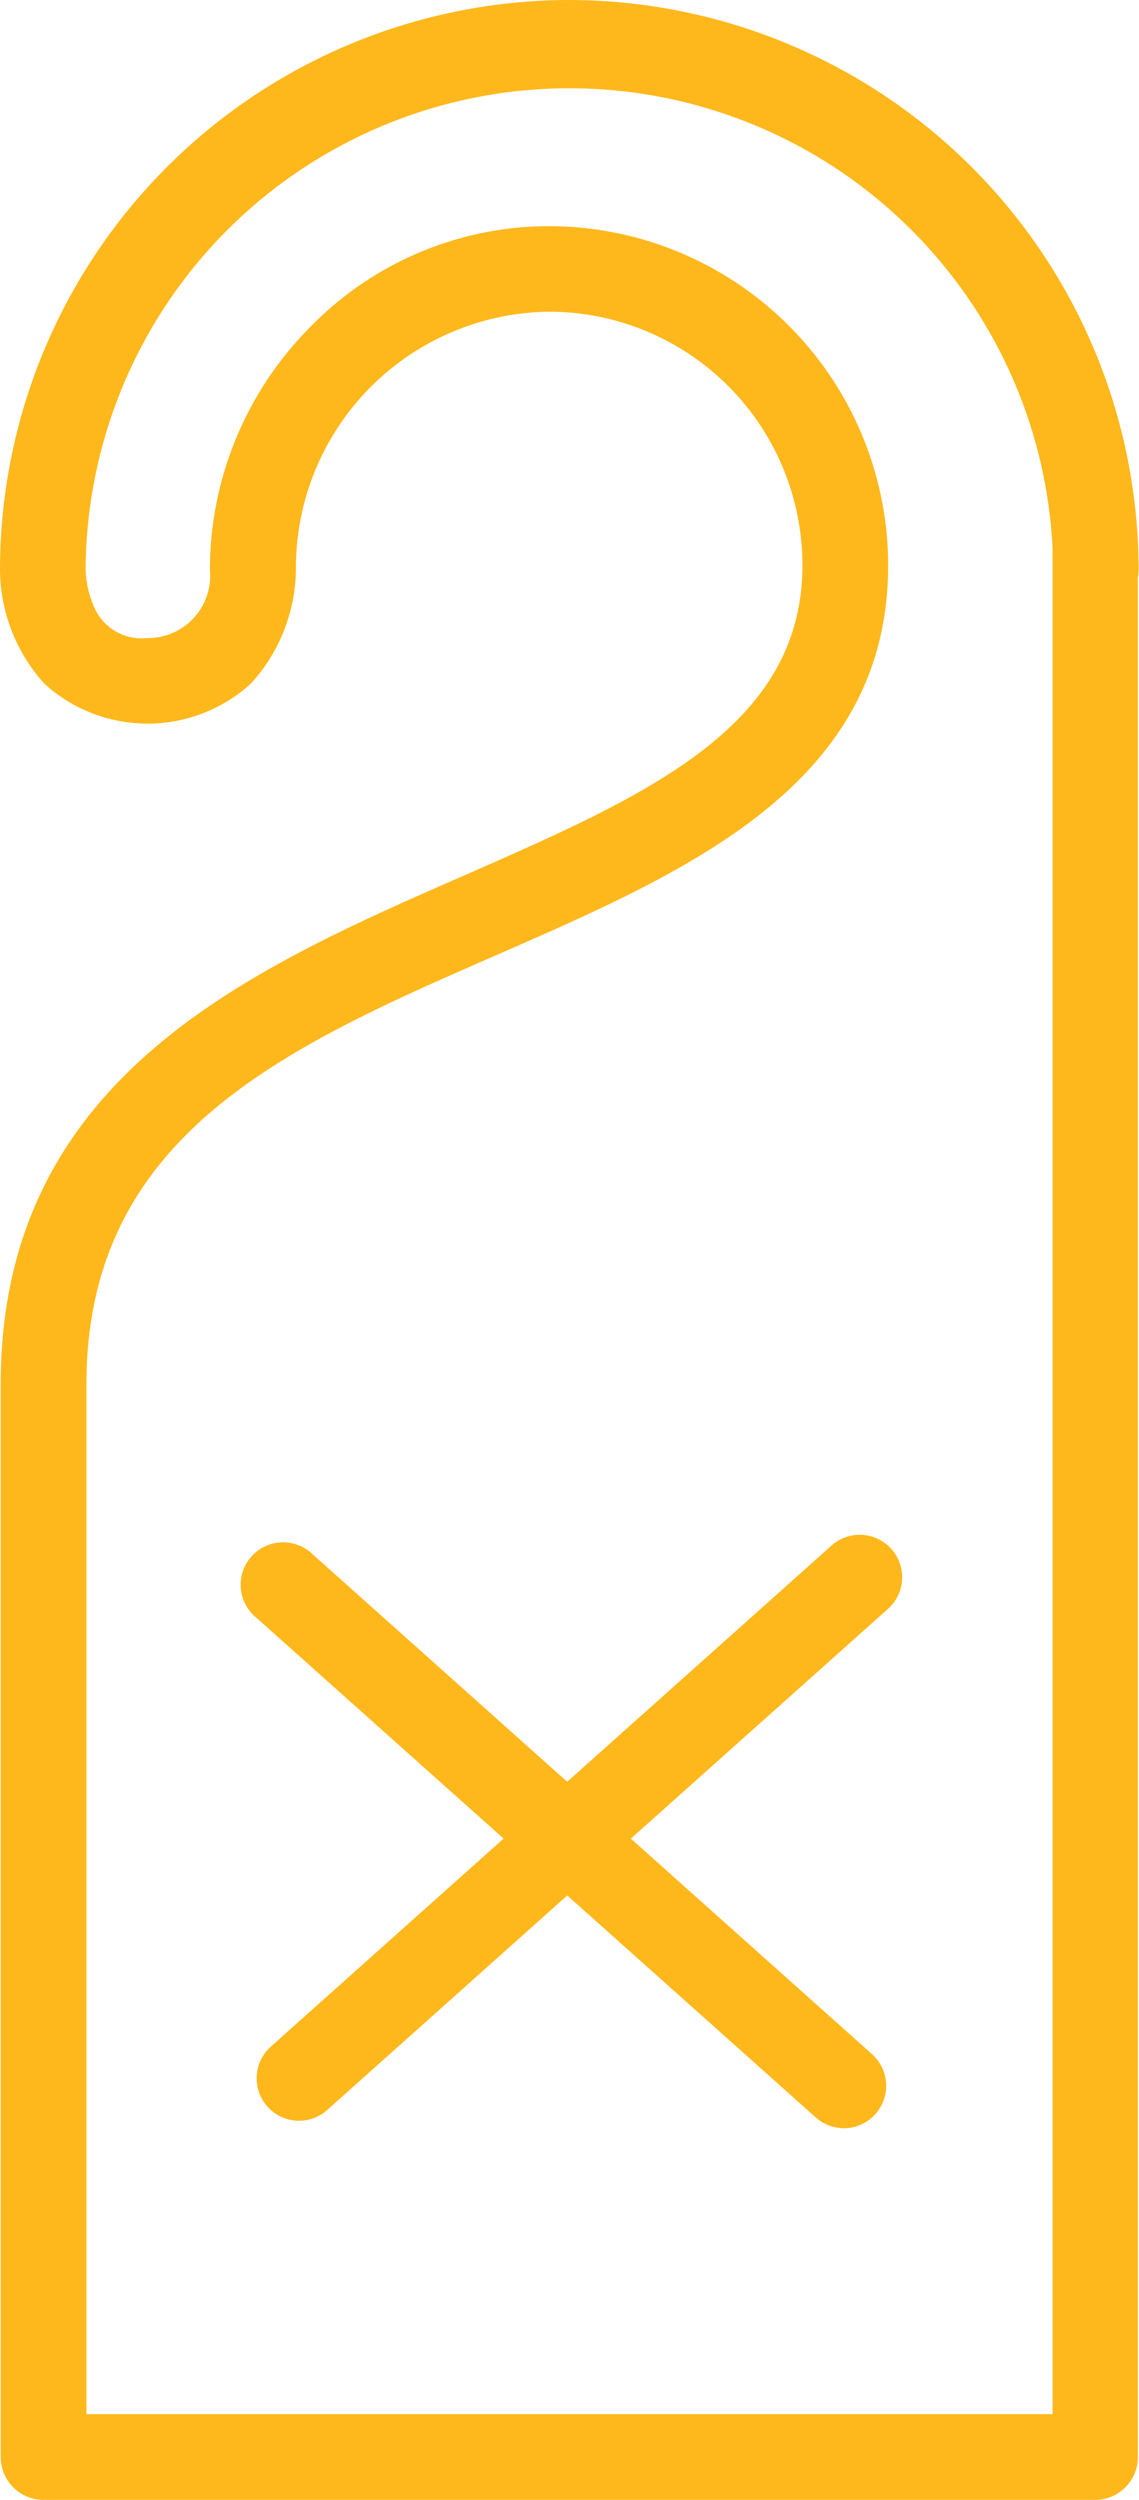
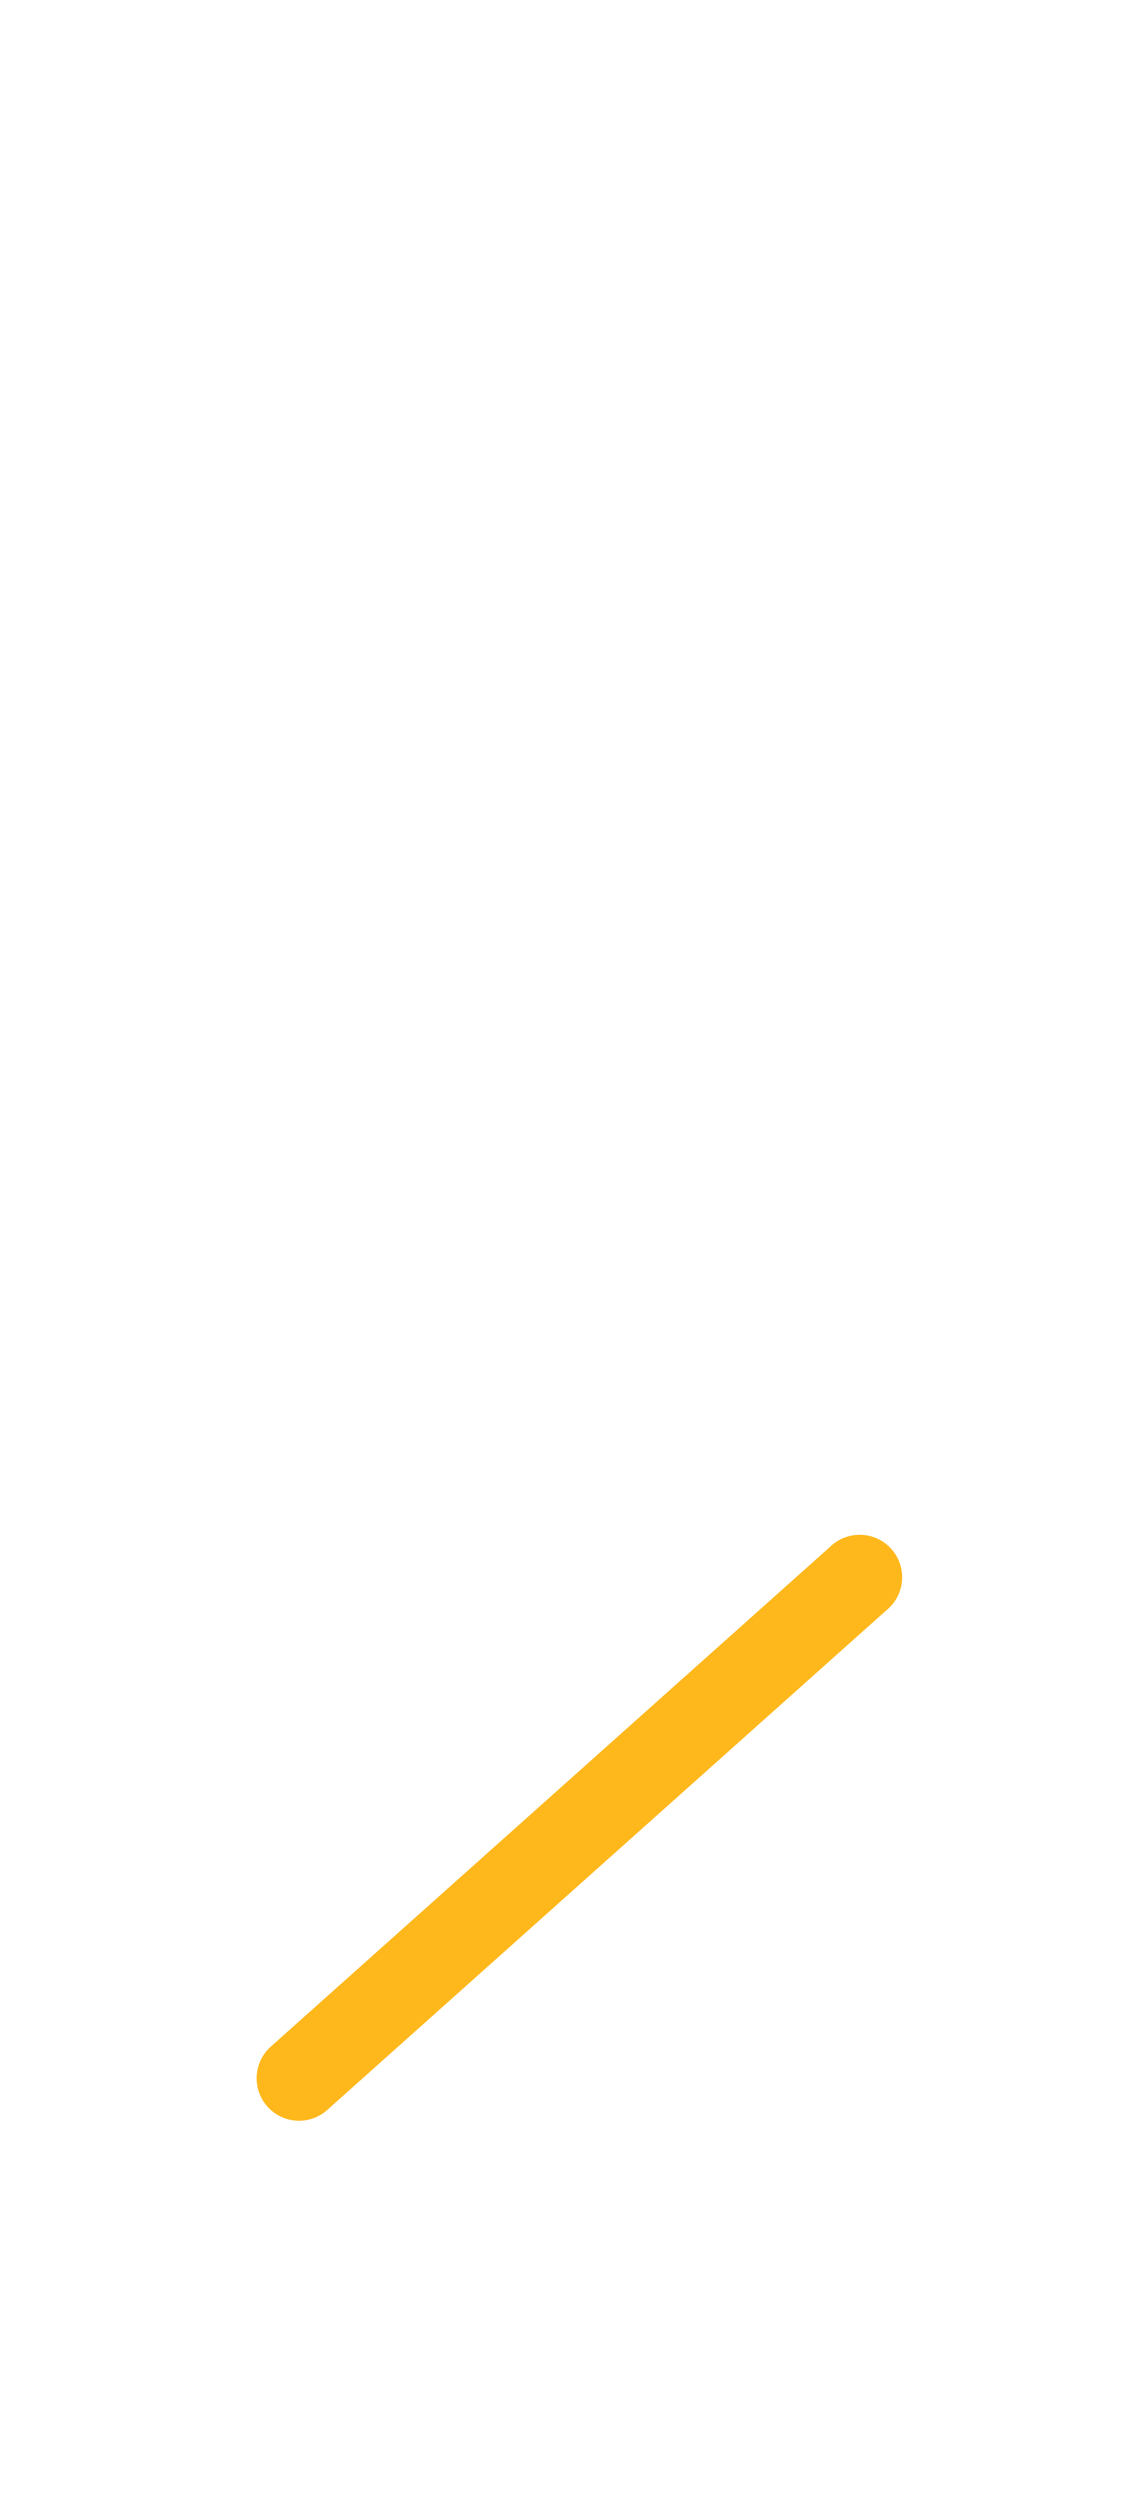
<svg xmlns="http://www.w3.org/2000/svg" width="11.374" height="24.958" viewBox="0 0 11.374 24.958">
  <g id="Grupo_3049" data-name="Grupo 3049" transform="translate(-774.795 -40.986)">
-     <path id="Trazado_2796" data-name="Trazado 2796" d="M780.482,40.986a5.692,5.692,0,0,0-5.687,5.682,1.712,1.712,0,0,0,.443,1.144,1.532,1.532,0,0,0,2.061,0,1.715,1.715,0,0,0,.451-1.134,2.558,2.558,0,0,1,2.529-2.58,2.532,2.532,0,0,1,2.529,2.53c0,1.62-1.561,2.3-3.368,3.094-2.174.951-4.638,2.029-4.638,5.085V65.516a.428.428,0,0,0,.428.428h10.5a.428.428,0,0,0,.428-.428V46.749a.44.44,0,0,0,.007-.076A5.693,5.693,0,0,0,780.482,40.986Zm4.824,5.542V65.088h-9.648V54.808c0-2.5,2-3.373,4.125-4.3,1.908-.835,3.881-1.7,3.881-3.878a3.389,3.389,0,0,0-3.385-3.386,3.331,3.331,0,0,0-2.4,1.021,3.438,3.438,0,0,0-.988,2.413.621.621,0,0,1-.626.678.514.514,0,0,1-.521-.29,1.007,1.007,0,0,1-.094-.392,4.831,4.831,0,0,1,9.657-.194A.4.4,0,0,0,785.306,46.528Z" transform="translate(0)" fill="#ffb81c" />
    <g id="Grupo_3048" data-name="Grupo 3048" transform="translate(777.214 56.323)">
      <g id="Grupo_3046" data-name="Grupo 3046" transform="translate(0 0.074)">
-         <path id="Trazado_2797" data-name="Trazado 2797" d="M789.367,101.378a.421.421,0,0,1-.282-.108L783.5,96.282a.424.424,0,1,1,.564-.632l5.584,4.989a.424.424,0,0,1-.282.74Z" transform="translate(-783.359 -95.542)" fill="#ffb81c" />
-       </g>
+         </g>
      <g id="Grupo_3047" data-name="Grupo 3047" transform="translate(0.147 0)">
        <path id="Trazado_2798" data-name="Trazado 2798" d="M784.3,101.118a.424.424,0,0,1-.283-.74l5.584-4.989a.424.424,0,1,1,.564.632l-5.584,4.989A.423.423,0,0,1,784.3,101.118Z" transform="translate(-783.879 -95.282)" fill="#ffb81c" />
      </g>
    </g>
  </g>
</svg>